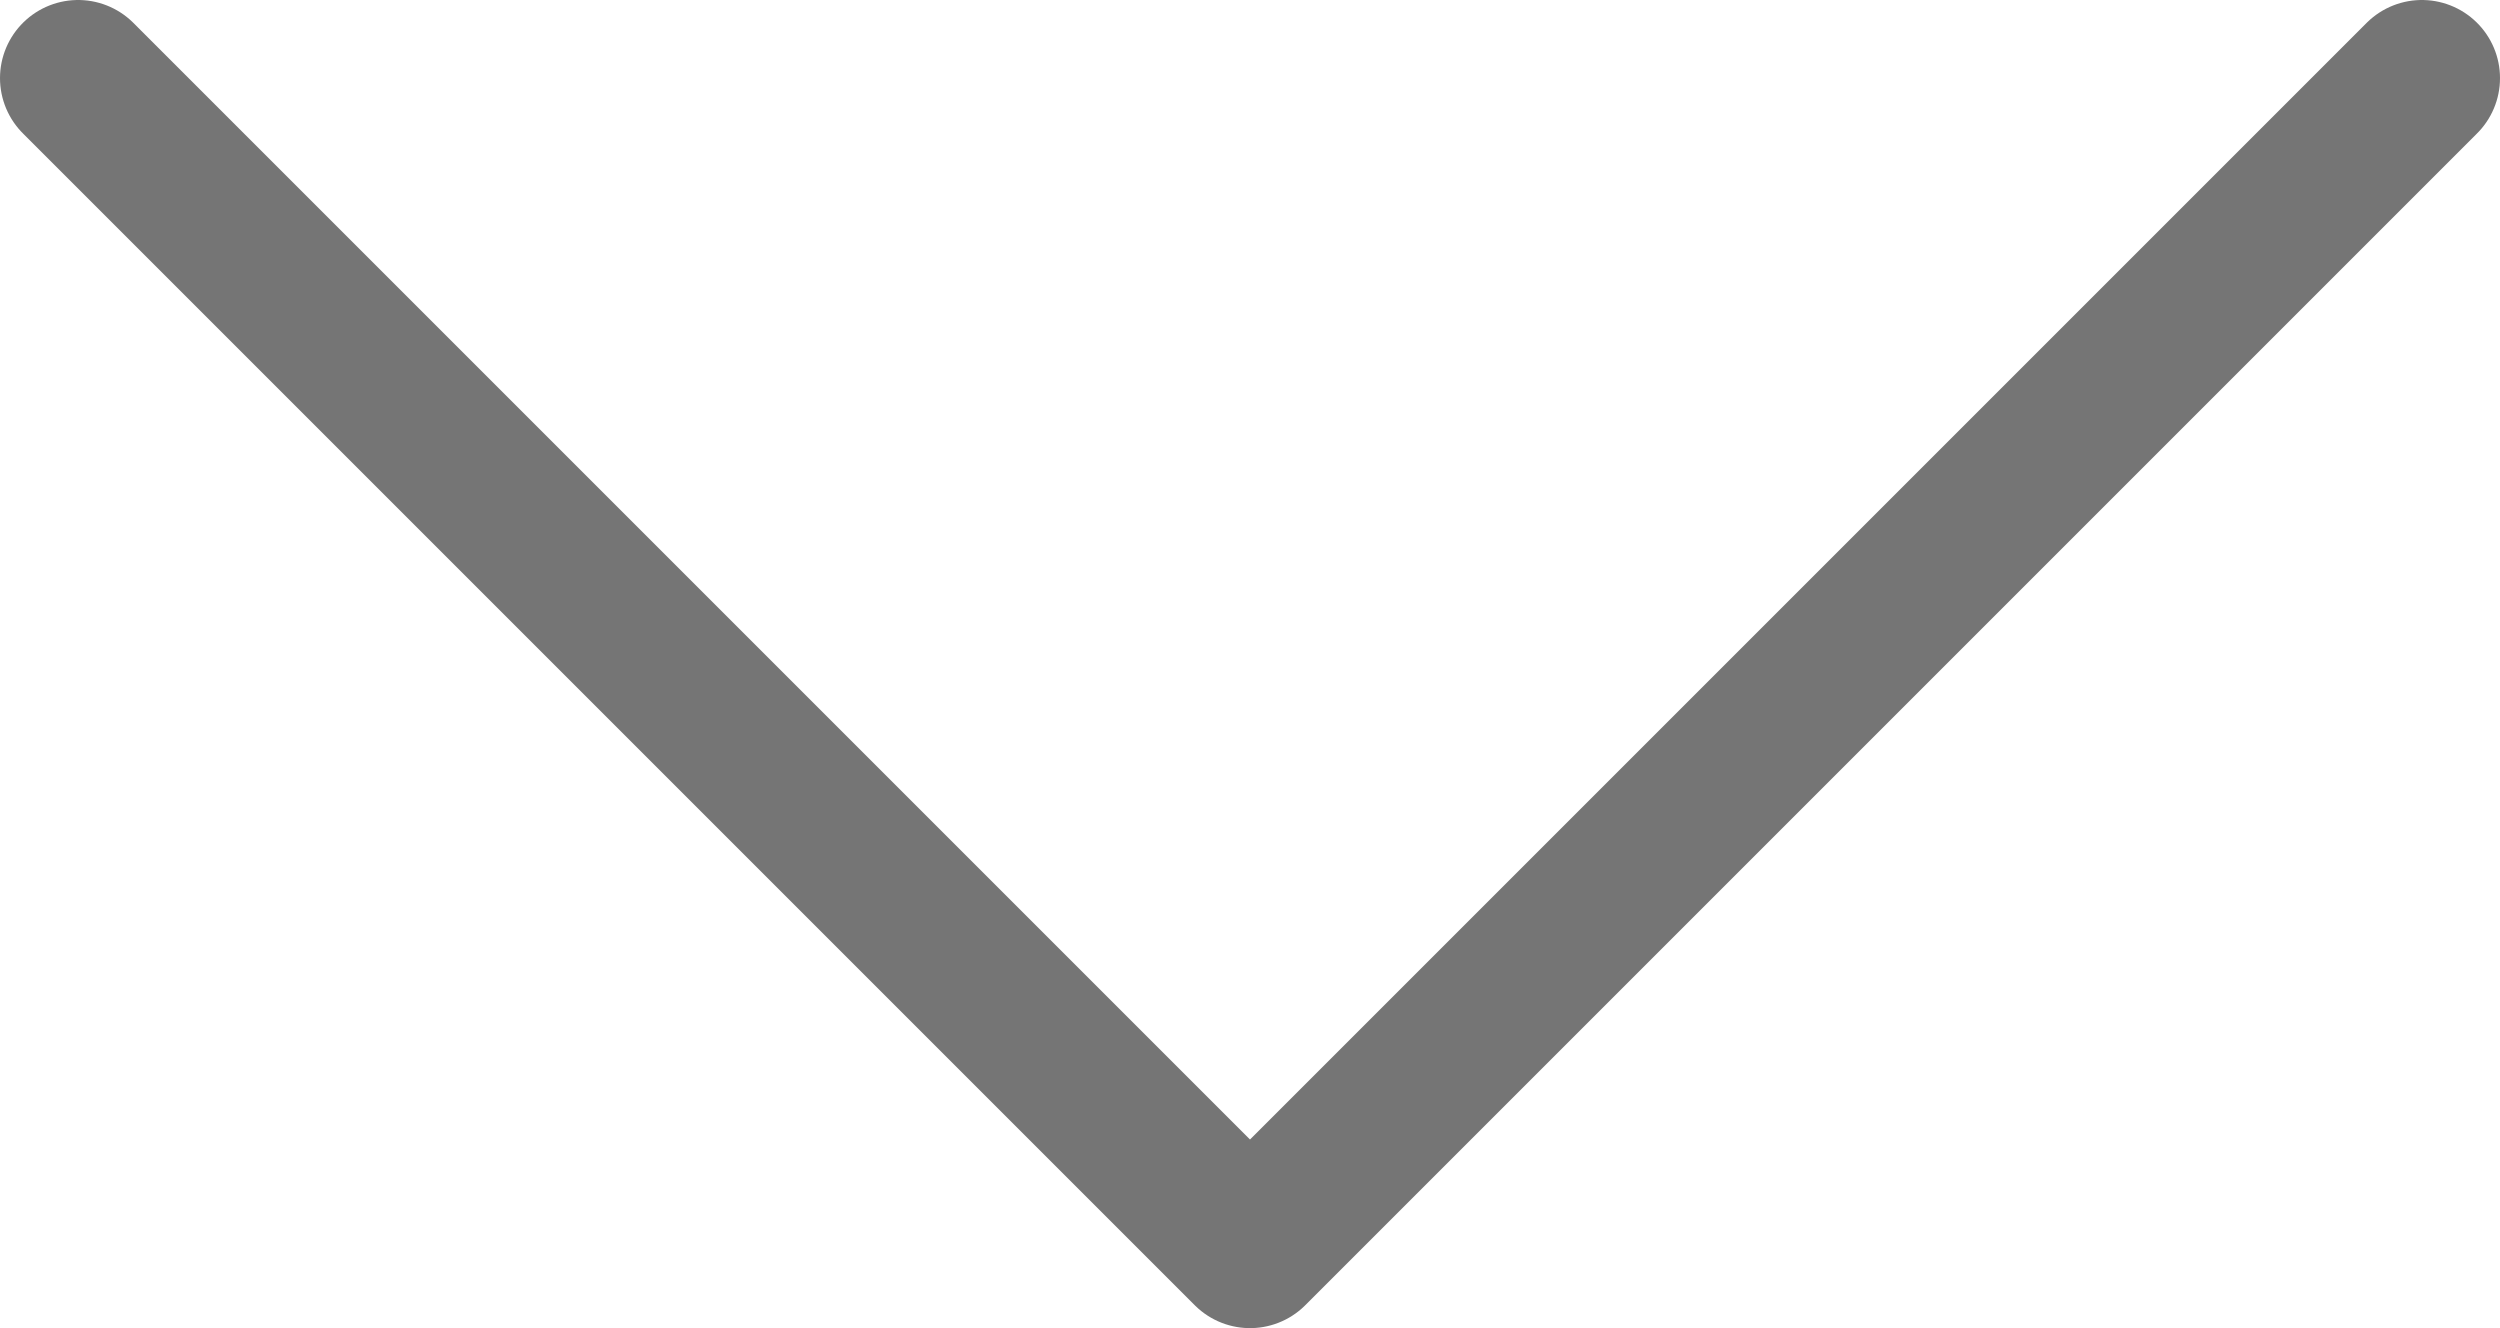
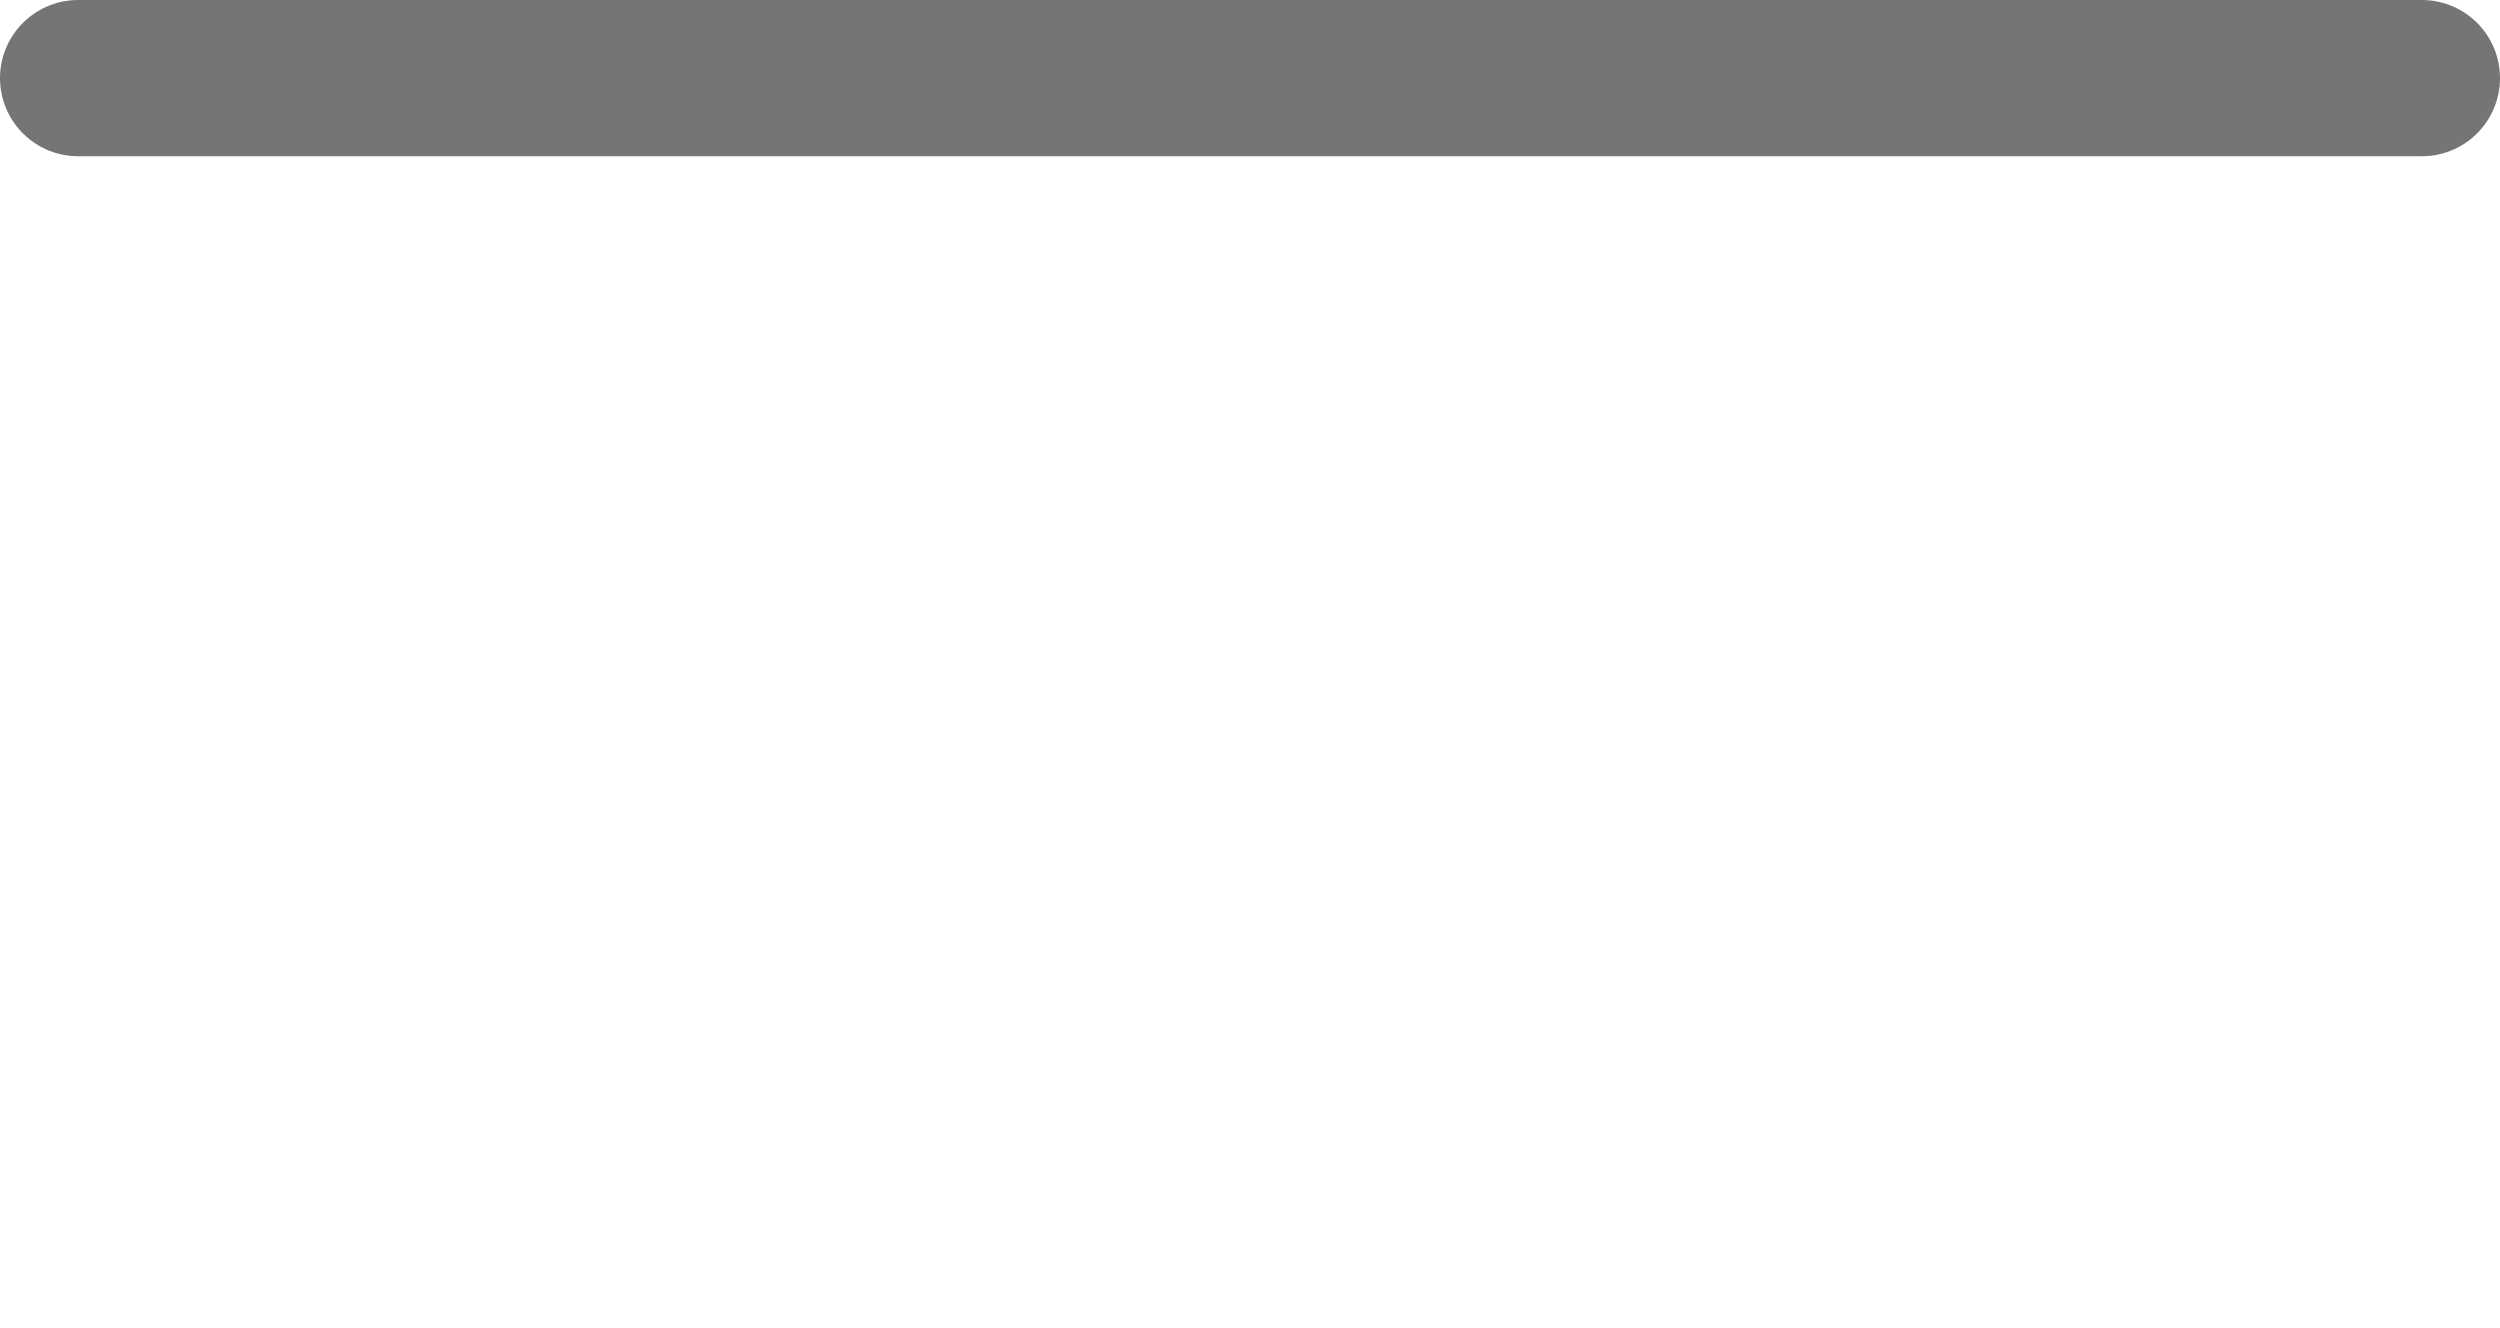
<svg xmlns="http://www.w3.org/2000/svg" width="32" height="17" viewBox="0 0 32 17" fill="none">
-   <path d="M1 1L16 16L31 1" stroke="#757575" stroke-width="2" stroke-linecap="round" stroke-linejoin="round" />
+   <path d="M1 1L31 1" stroke="#757575" stroke-width="2" stroke-linecap="round" stroke-linejoin="round" />
</svg>